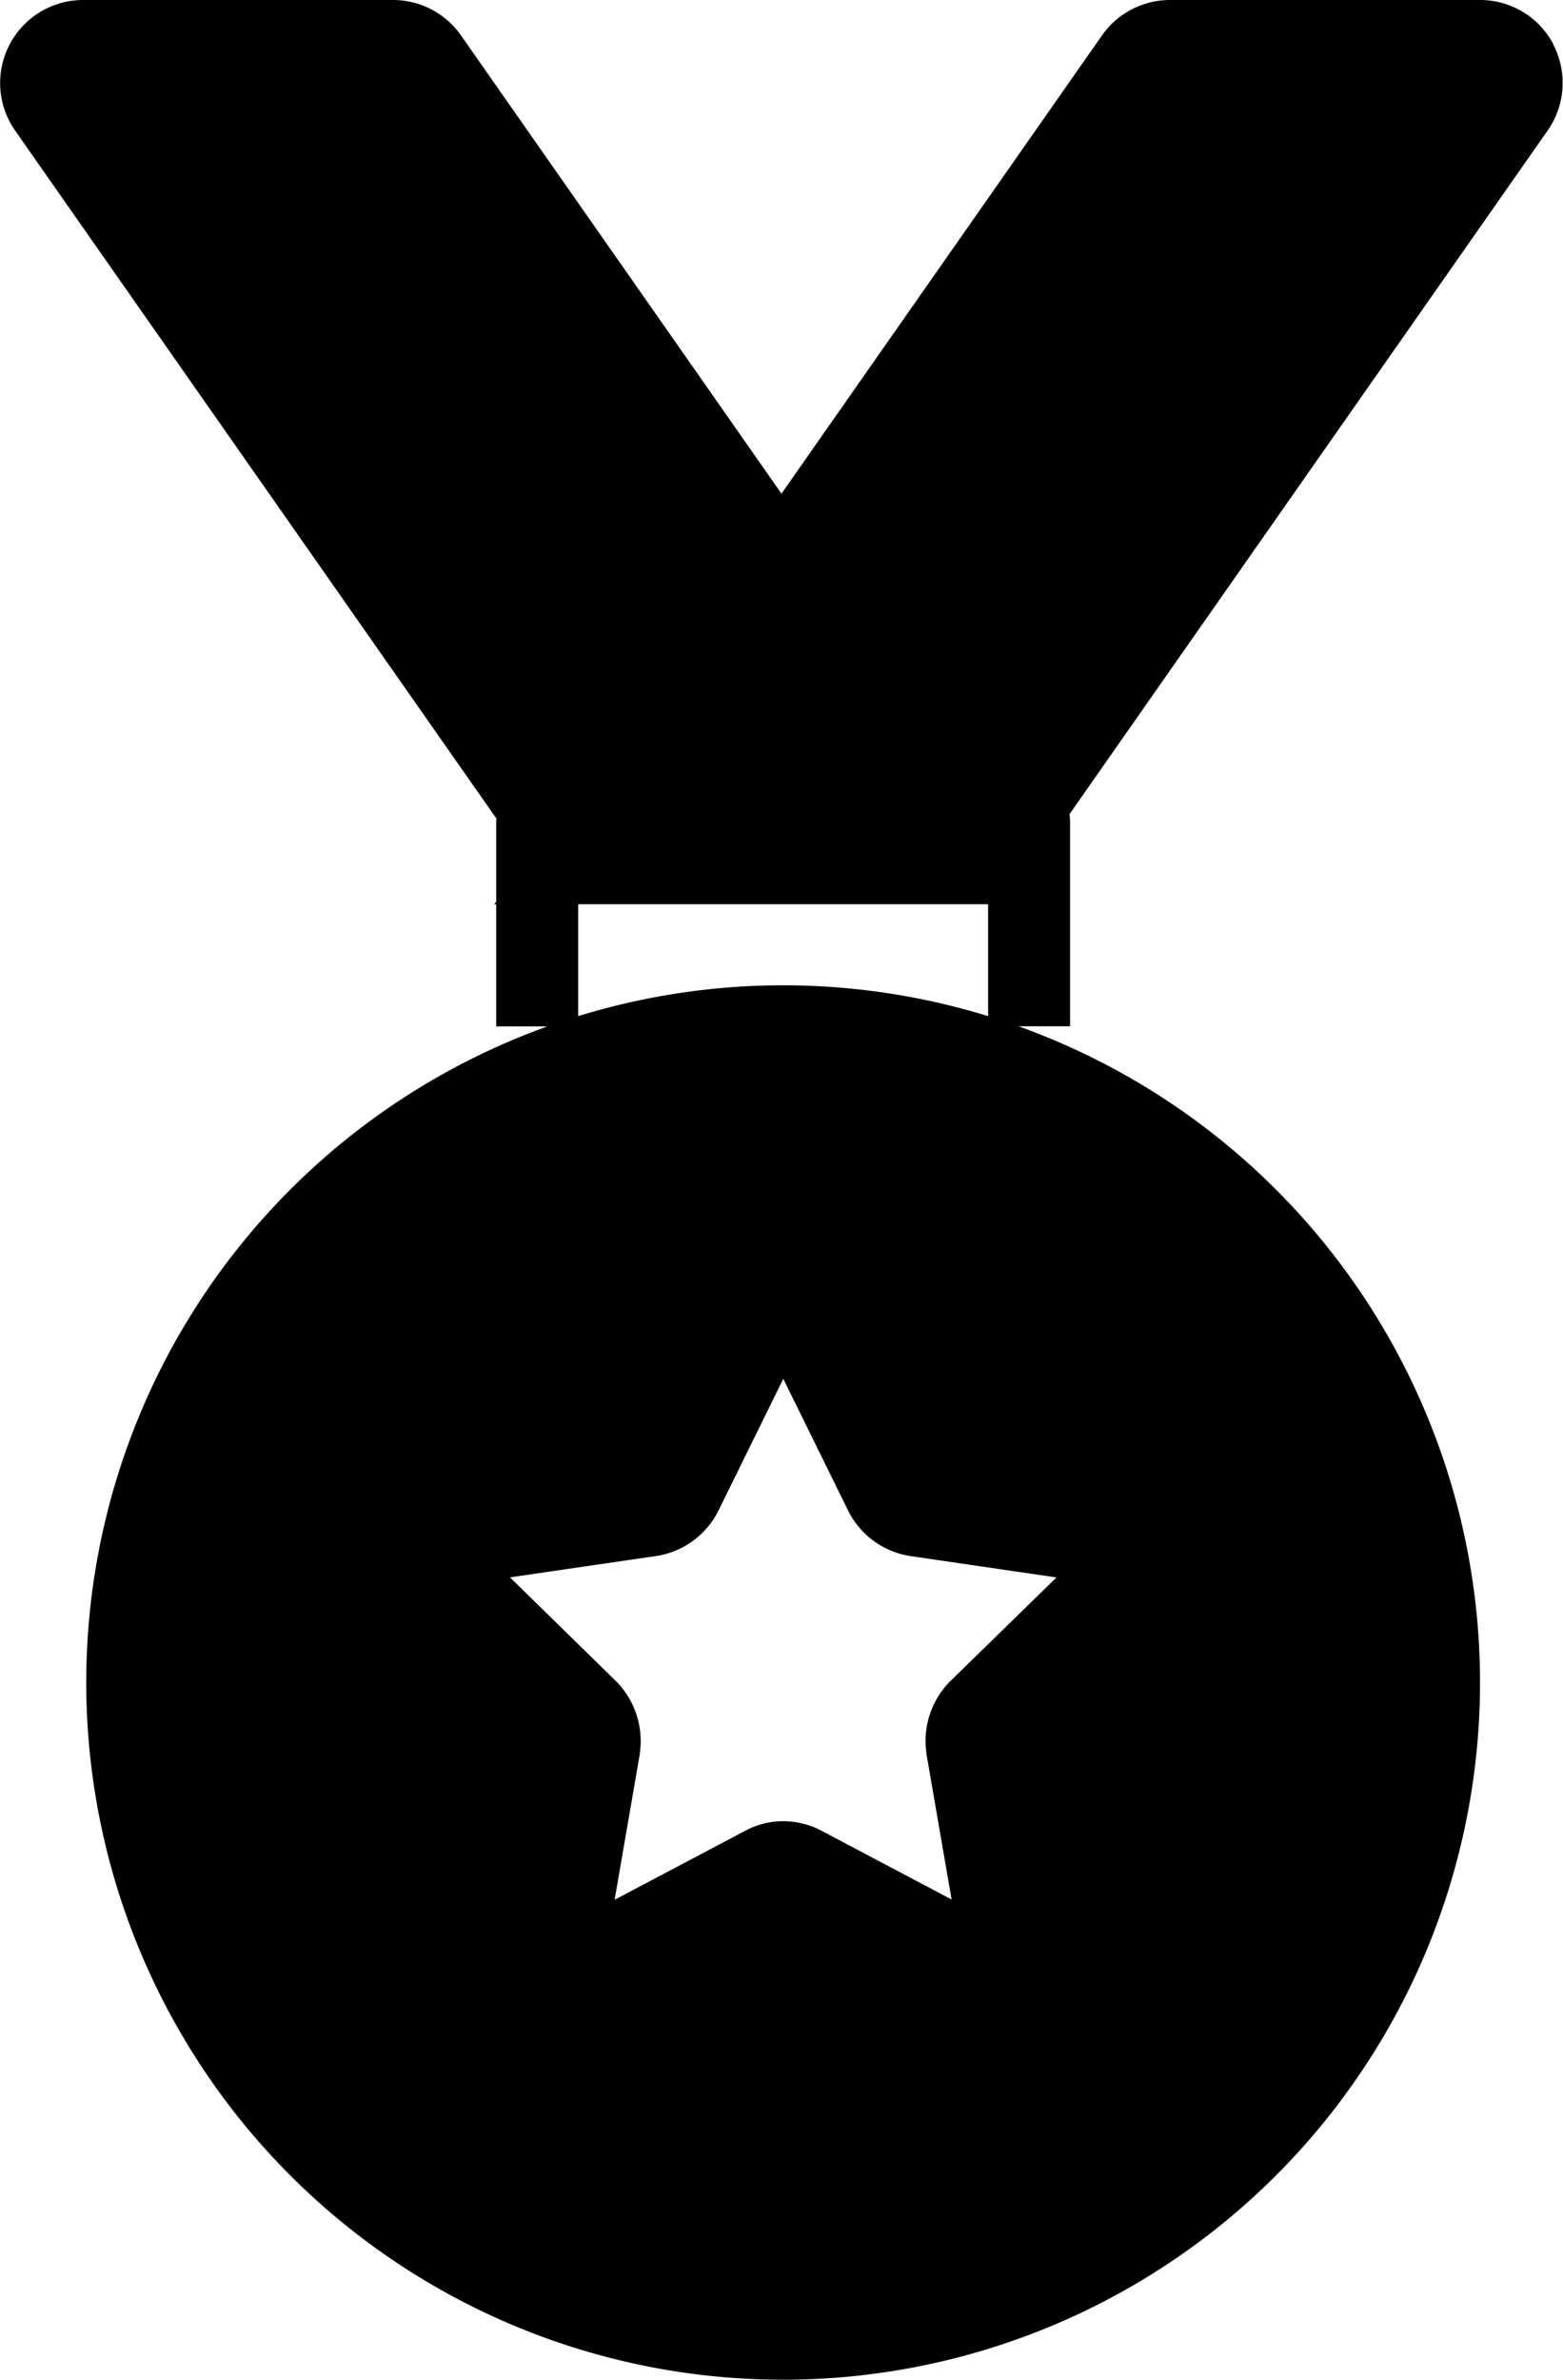
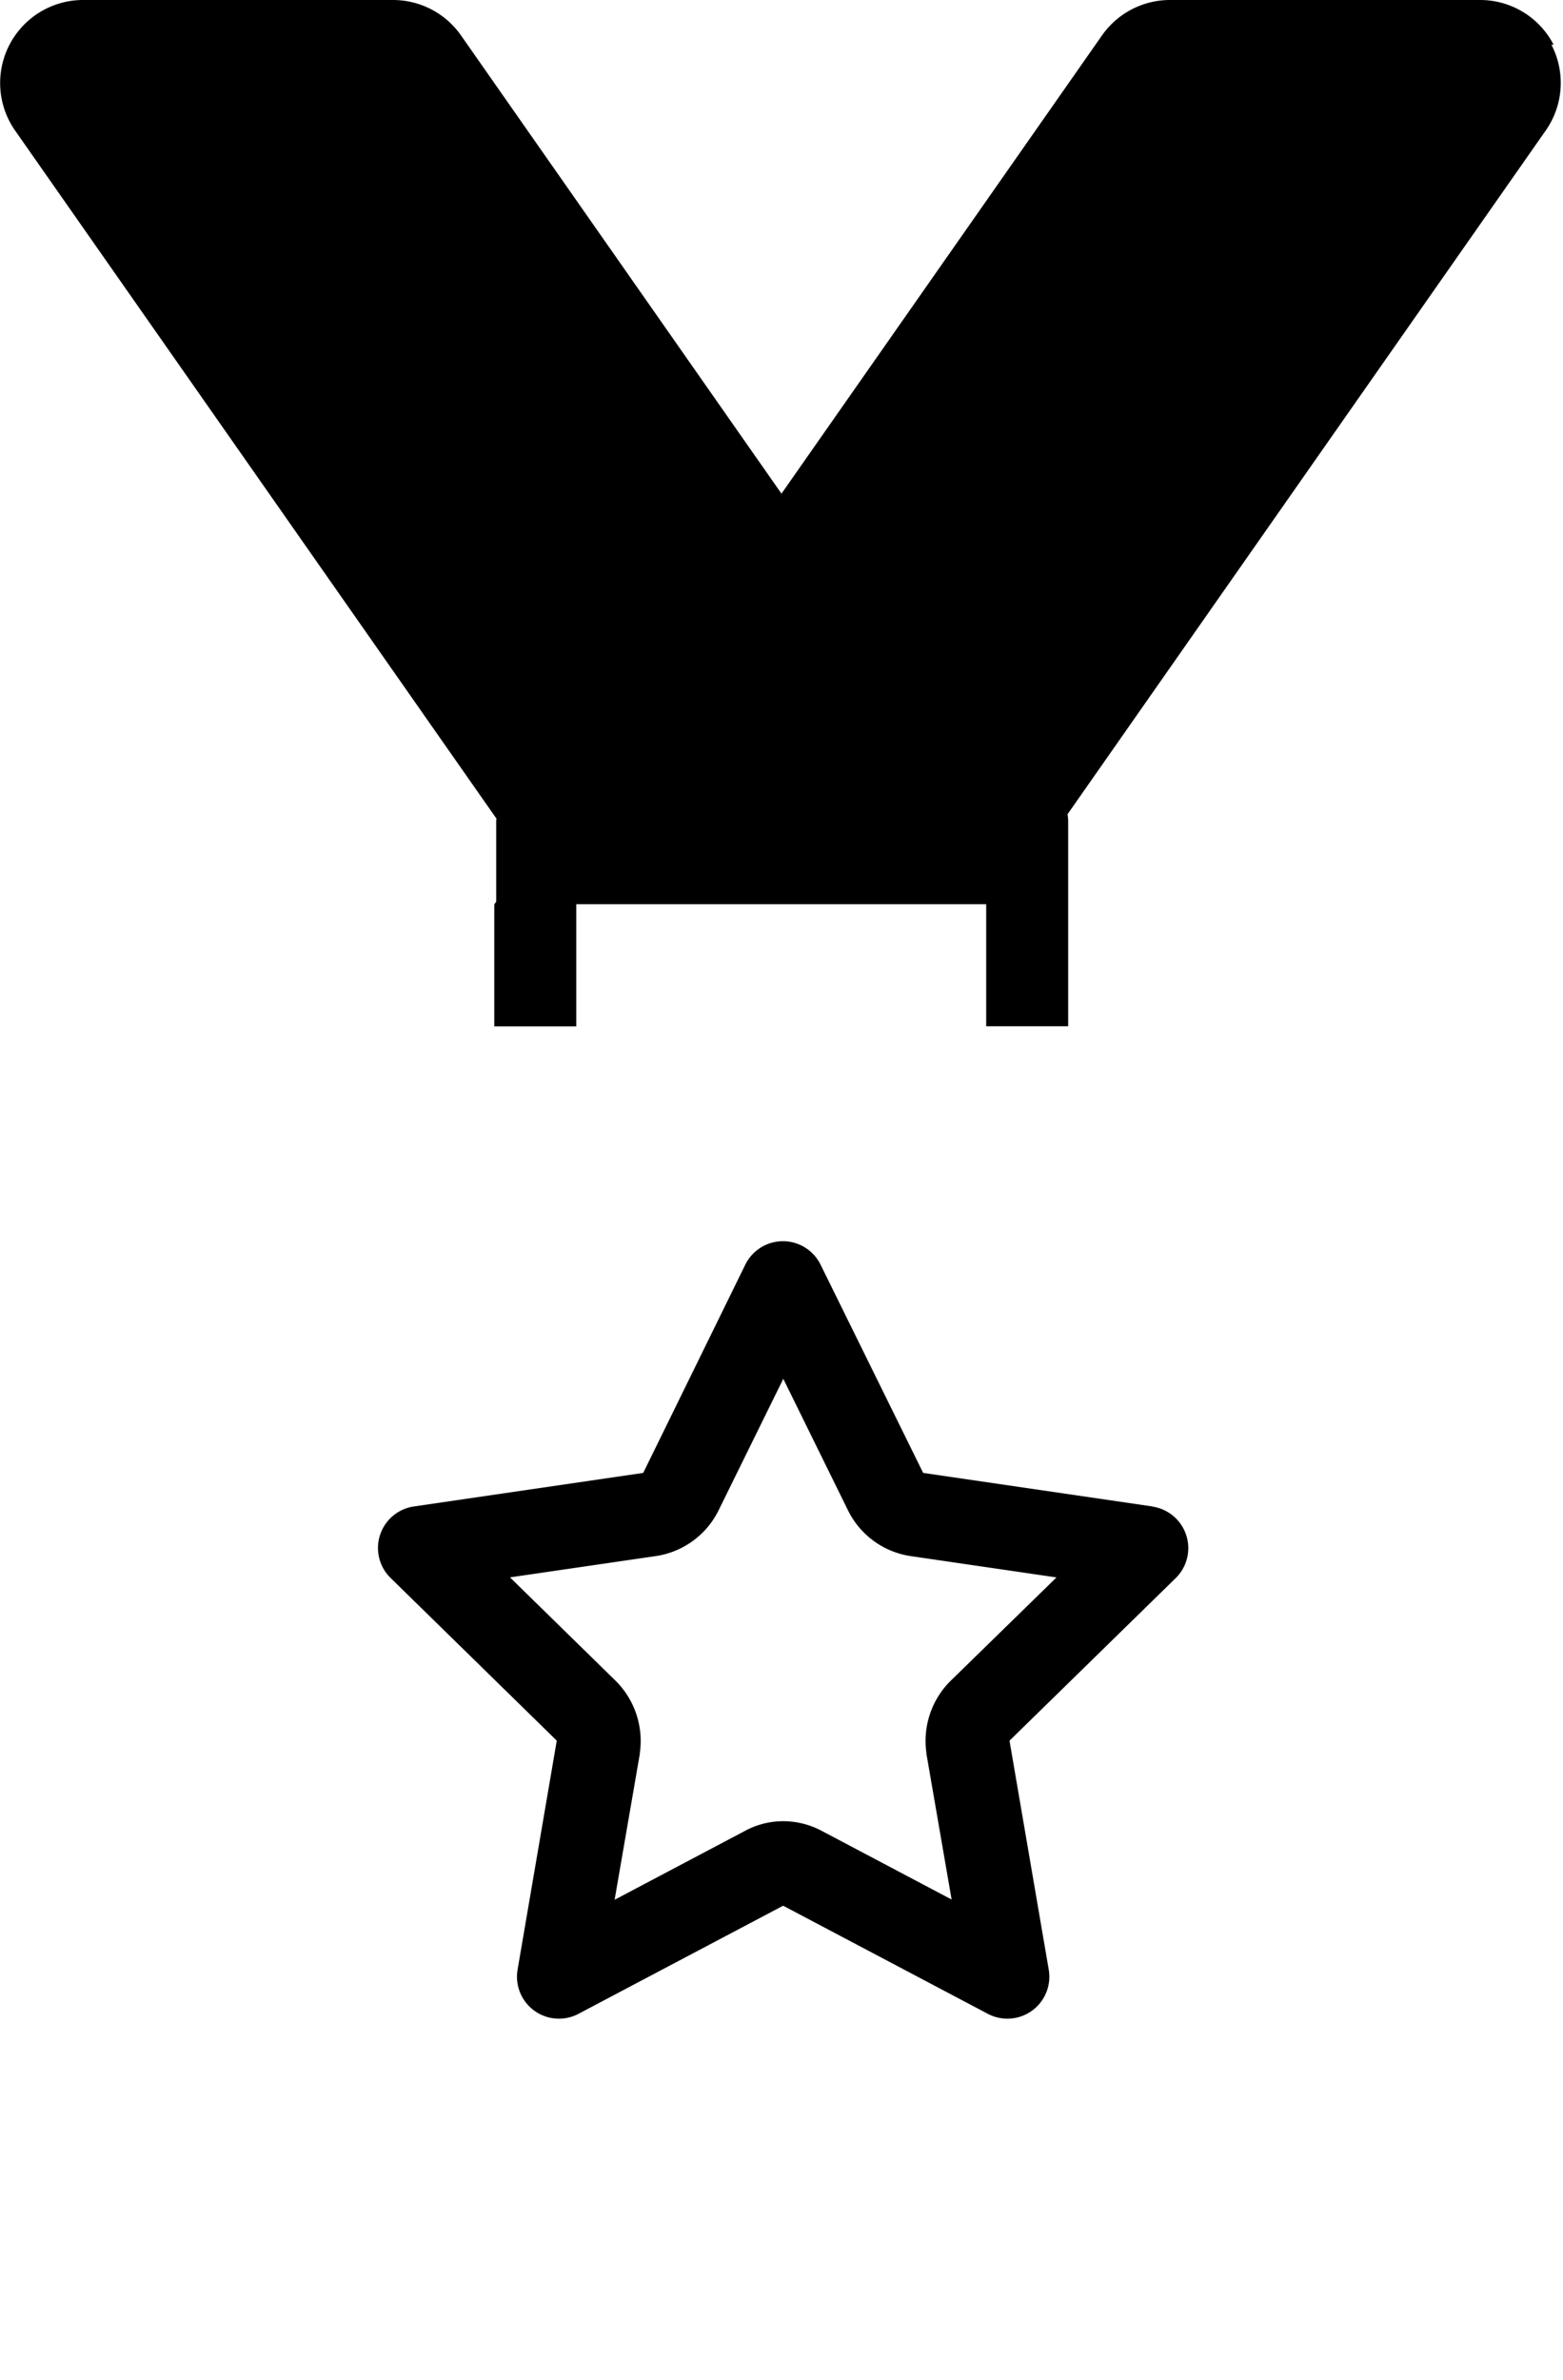
<svg xmlns="http://www.w3.org/2000/svg" id="picto-expert" width="31.043" height="47.242" viewBox="0 0 31.043 47.242">
  <defs>
    <clipPath id="clip-path">
      <rect id="Rectangle_542" data-name="Rectangle 542" width="31.043" height="47.242" />
    </clipPath>
  </defs>
  <g id="Groupe_154" data-name="Groupe 154" clip-path="url(#clip-path)">
-     <path id="Tracé_804" data-name="Tracé 804" d="M23.053,105.184a13.841,13.841,0,1,0,13.841,13.841,13.841,13.841,0,0,0-13.841-13.841M26.725,120.3l.782,4.559-4.071-2.149a.8.8,0,0,0-.765,0L18.6,124.863l.782-4.559a.836.836,0,0,0-.236-.716l-3.306-3.232,4.568-.668a.823.823,0,0,0,.611-.448l2.035-4.136,2.035,4.136a.822.822,0,0,0,.61.448l4.567.668-3.306,3.232a.837.837,0,0,0-.236.716" transform="translate(-7.499 -85.624)" />
-     <path id="Tracé_805" data-name="Tracé 805" d="M30.856.887A1.642,1.642,0,0,0,29.4,0H23.239a1.65,1.65,0,0,0-1.35.7L15.521,9.8,9.154.7A1.649,1.649,0,0,0,7.8,0H1.649A1.648,1.648,0,0,0,.3,2.592L9.86,16.251c0,.018-.005.034-.005.052V17.9l-.038.054h.038v2.423h1.628V17.95h8.142v2.423h1.628V16.3a.8.8,0,0,0-.013-.135l9.5-13.577a1.645,1.645,0,0,0,.111-1.7M22.889,29.906l-4.554-.666L16.3,25.111a.833.833,0,0,0-1.5,0L12.775,29.24l-4.555.666a.833.833,0,0,0-.462,1.42l3.3,3.229L10.28,39.1a.833.833,0,0,0,1.21.878l4.064-2.146,4.065,2.146a.833.833,0,0,0,1.21-.878l-.779-4.544,3.3-3.227a.833.833,0,0,0-.462-1.42m-4.016,3.467A1.678,1.678,0,0,0,18.4,34.8c0,.006,0,.012,0,.017l.5,2.892-2.565-1.355a1.639,1.639,0,0,0-.784-.2,1.606,1.606,0,0,0-.769.2l-2.575,1.36.5-2.892,0-.017a1.683,1.683,0,0,0-.478-1.436l-2.1-2.055,2.91-.425a1.66,1.66,0,0,0,1.23-.9l1.288-2.617,1.289,2.619a1.66,1.66,0,0,0,1.237.9l2.9.424Z" transform="translate(0)" />
+     <path id="Tracé_805" data-name="Tracé 805" d="M30.856.887A1.642,1.642,0,0,0,29.4,0H23.239a1.65,1.65,0,0,0-1.35.7L15.521,9.8,9.154.7A1.649,1.649,0,0,0,7.8,0H1.649A1.648,1.648,0,0,0,.3,2.592L9.86,16.251c0,.018-.005.034-.005.052V17.9l-.038.054v2.423h1.628V17.95h8.142v2.423h1.628V16.3a.8.8,0,0,0-.013-.135l9.5-13.577a1.645,1.645,0,0,0,.111-1.7M22.889,29.906l-4.554-.666L16.3,25.111a.833.833,0,0,0-1.5,0L12.775,29.24l-4.555.666a.833.833,0,0,0-.462,1.42l3.3,3.229L10.28,39.1a.833.833,0,0,0,1.21.878l4.064-2.146,4.065,2.146a.833.833,0,0,0,1.21-.878l-.779-4.544,3.3-3.227a.833.833,0,0,0-.462-1.42m-4.016,3.467A1.678,1.678,0,0,0,18.4,34.8c0,.006,0,.012,0,.017l.5,2.892-2.565-1.355a1.639,1.639,0,0,0-.784-.2,1.606,1.606,0,0,0-.769.2l-2.575,1.36.5-2.892,0-.017a1.683,1.683,0,0,0-.478-1.436l-2.1-2.055,2.91-.425a1.66,1.66,0,0,0,1.23-.9l1.288-2.617,1.289,2.619a1.66,1.66,0,0,0,1.237.9l2.9.424Z" transform="translate(0)" />
  </g>
</svg>